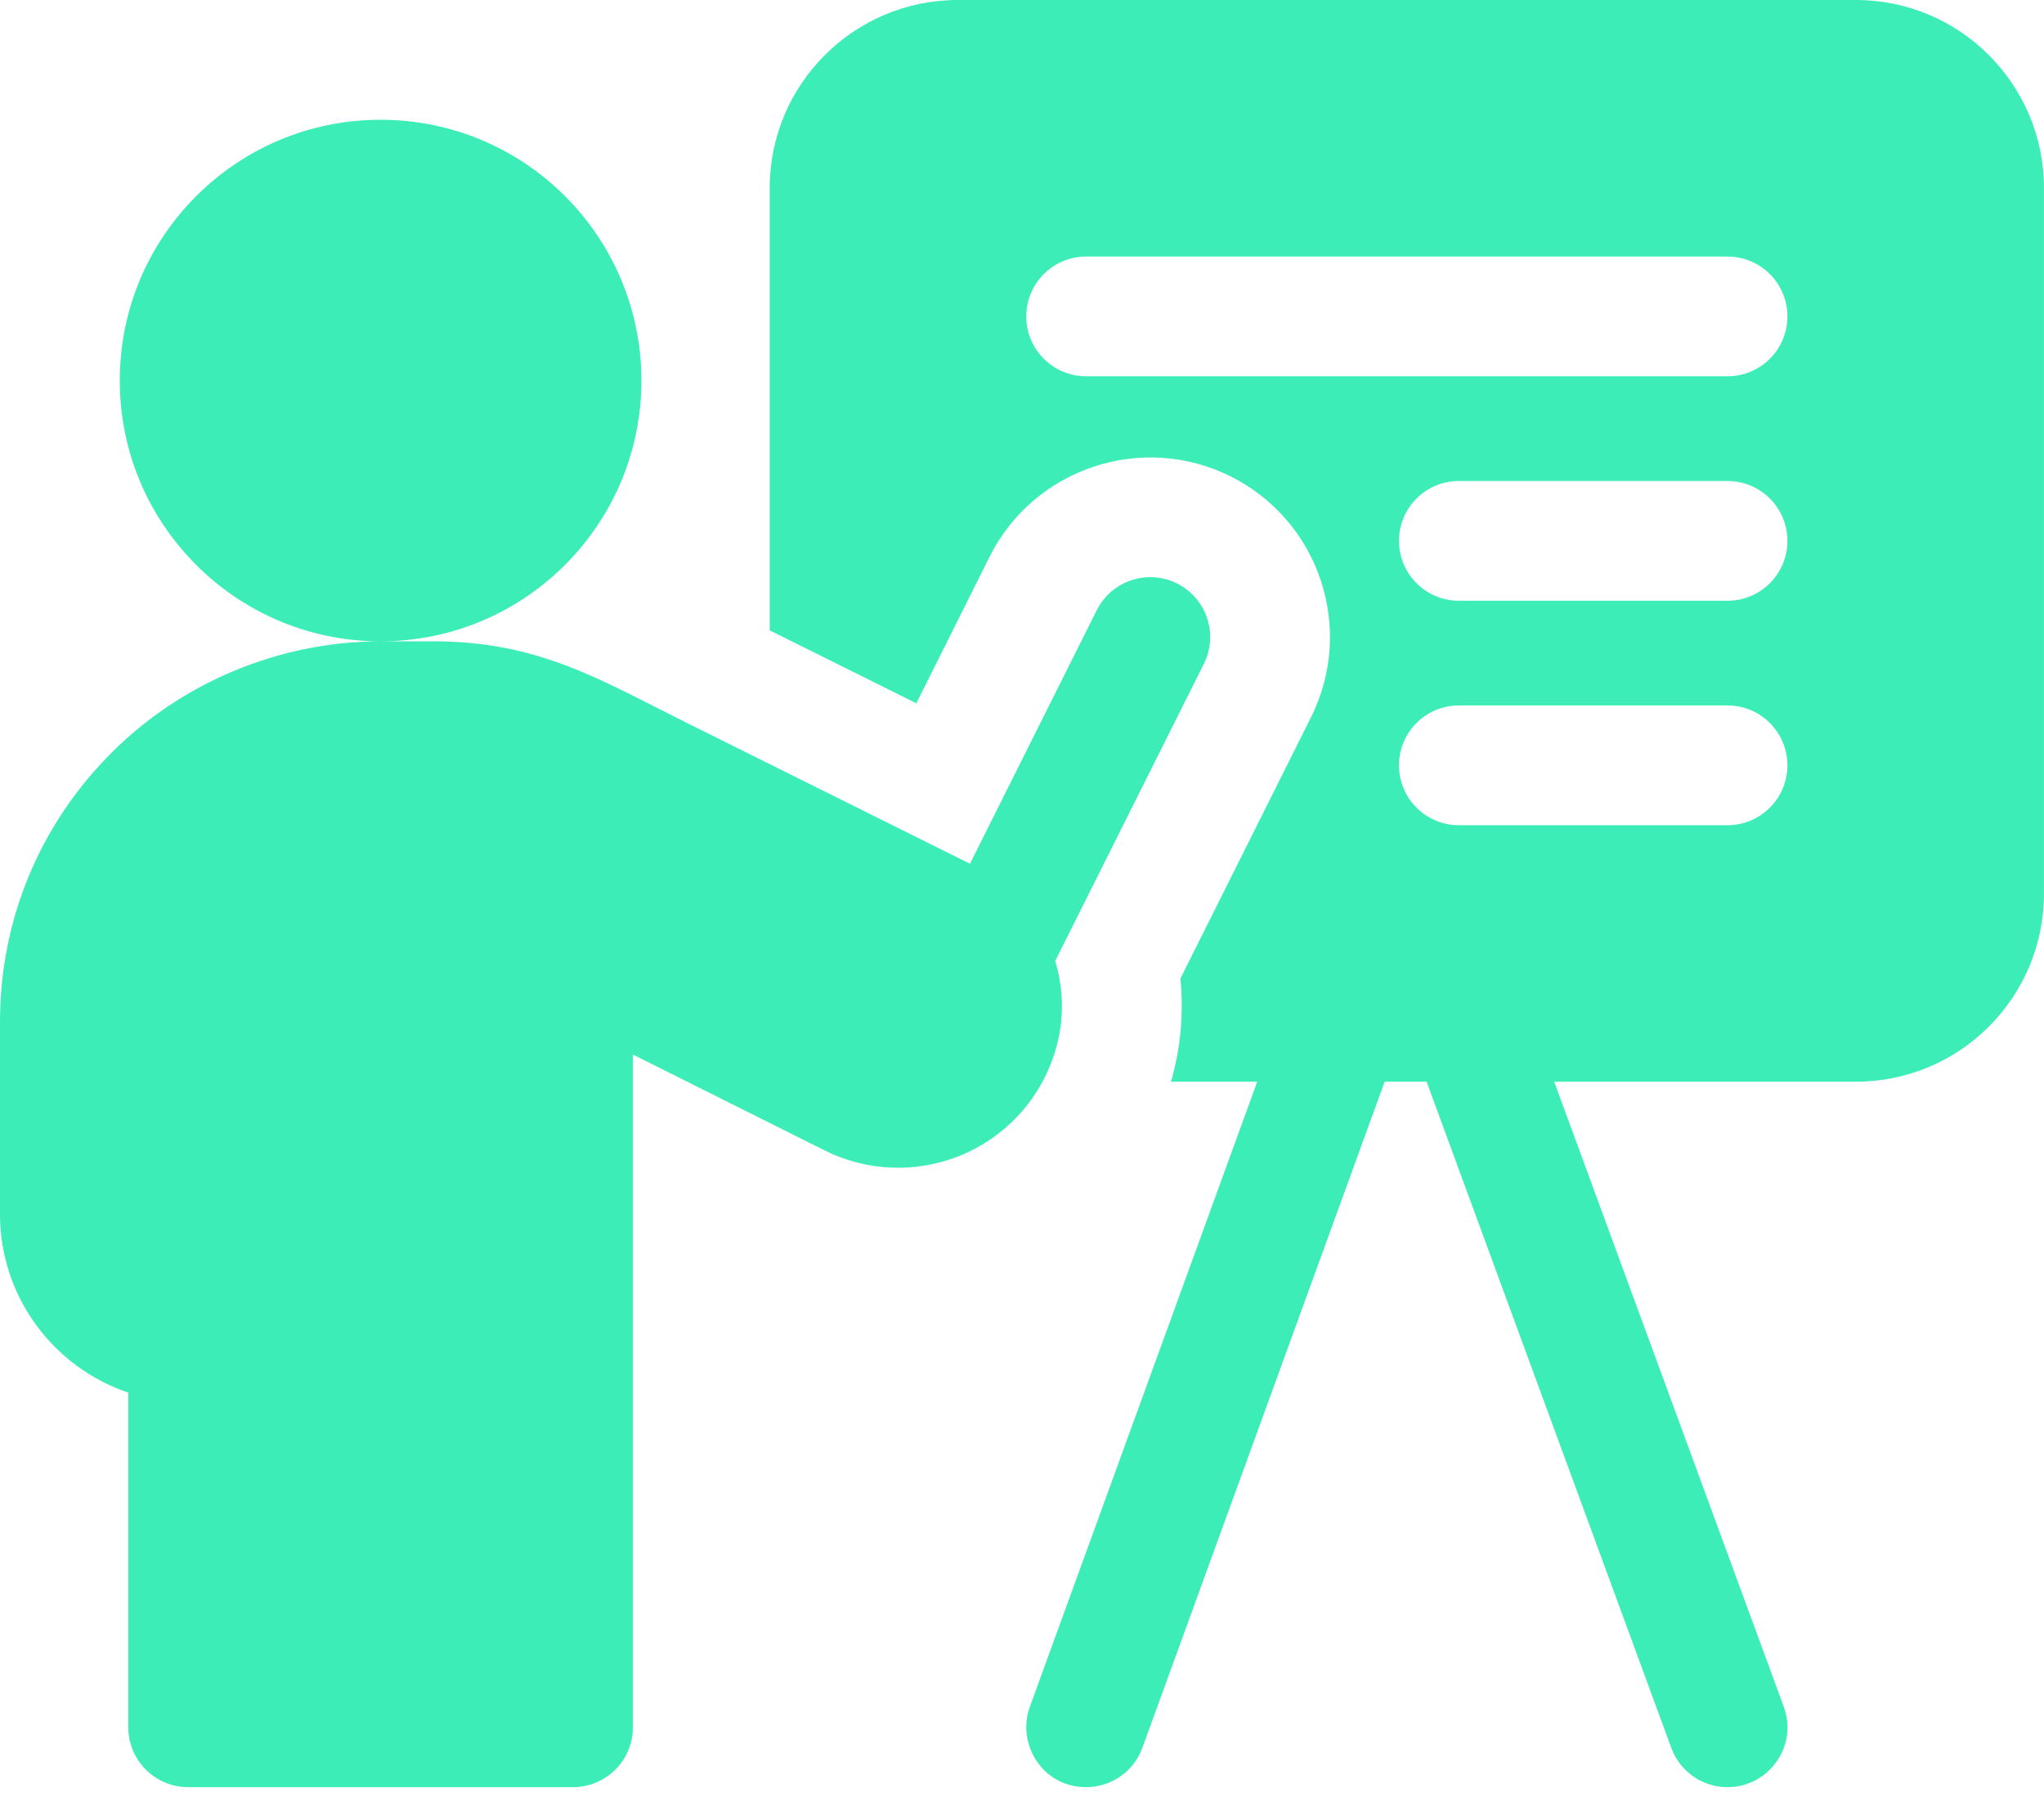
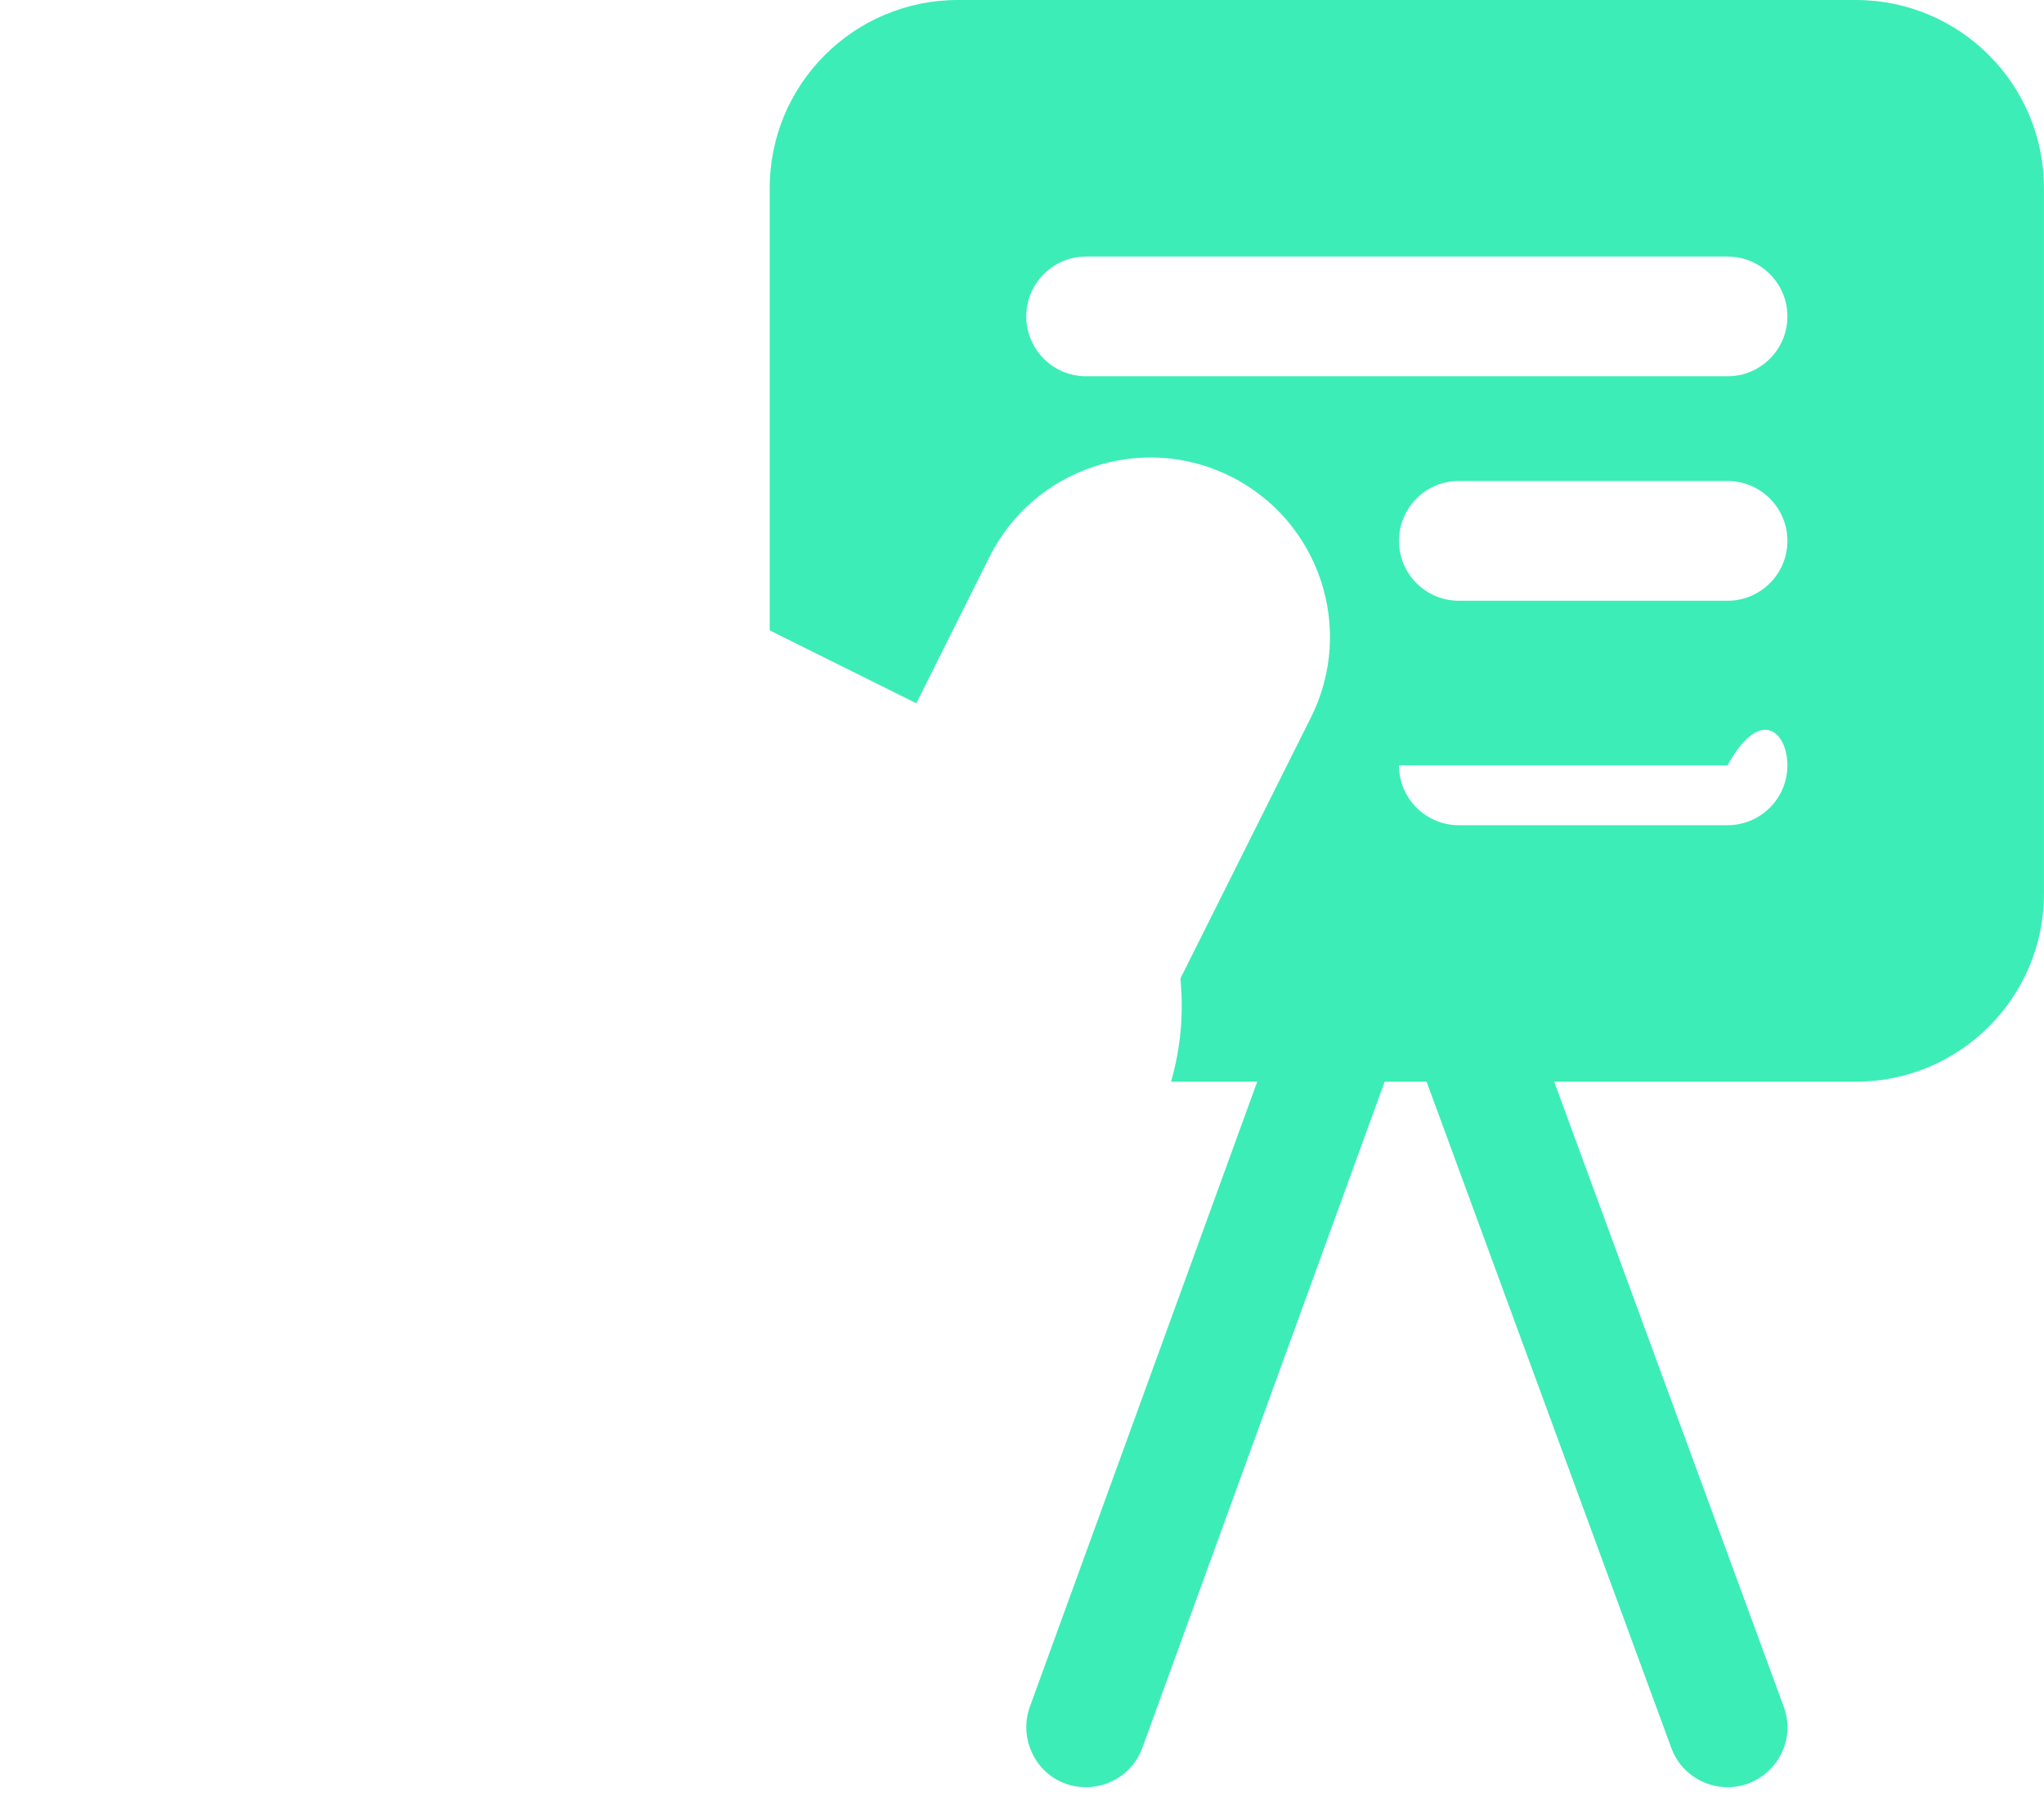
<svg xmlns="http://www.w3.org/2000/svg" width="60" height="53" viewBox="0 0 60 53" fill="none">
-   <path d="M54.477 0H28.117C25.066 0 22.594 2.473 22.594 5.523V18.507C23.987 19.2 25.493 19.949 26.898 20.647L29.048 16.345C30.35 13.744 33.524 12.687 36.124 13.986C38.73 15.29 39.786 18.455 38.482 21.062L34.649 28.729C34.75 29.744 34.66 30.767 34.374 31.757H36.905L30.23 50.11C29.835 51.198 30.6 52.469 31.883 52.469C32.6 52.469 33.275 52.026 33.534 51.311L40.645 31.757H41.877L49.06 51.317C49.321 52.028 49.994 52.469 50.711 52.469C51.91 52.469 52.789 51.271 52.36 50.105L45.622 31.757H54.477C57.527 31.757 59.999 29.285 59.999 26.235V5.523C59.999 2.473 57.527 0 54.477 0ZM50.71 24.227H42.824C41.853 24.227 41.066 23.439 41.066 22.469C41.066 21.498 41.853 20.711 42.824 20.711H50.71C51.681 20.711 52.468 21.498 52.468 22.469C52.468 23.439 51.681 24.227 50.71 24.227ZM50.71 17.637H42.824C41.853 17.637 41.066 16.85 41.066 15.879C41.066 14.908 41.853 14.121 42.824 14.121H50.71C51.681 14.121 52.468 14.908 52.468 15.879C52.468 16.85 51.681 17.637 50.71 17.637ZM50.71 11.047H31.883C30.912 11.047 30.125 10.26 30.125 9.289C30.125 8.319 30.912 7.532 31.883 7.532H50.71C51.681 7.532 52.468 8.319 52.468 9.289C52.468 10.26 51.681 11.047 50.71 11.047Z" fill="#3CEDB7" />
-   <path d="M30.928 31.004C31.246 30.073 31.243 29.101 30.975 28.213L35.338 19.49C35.772 18.621 35.42 17.565 34.552 17.131C33.684 16.697 32.628 17.049 32.193 17.917L28.473 25.358C26.249 24.25 22.87 22.57 20.148 21.217C17.616 19.957 15.809 18.828 12.725 18.828H11.172C13.573 18.828 15.716 17.723 17.118 15.994C18.189 14.678 18.828 13 18.828 11.172C18.828 6.943 15.401 3.516 11.171 3.516C6.943 3.516 3.516 6.943 3.516 11.172C3.516 13.204 4.307 15.049 5.597 16.419C6.992 17.902 8.974 18.828 11.171 18.829C8.225 18.829 5.346 20.022 3.275 22.099C1.163 24.205 0 27.011 0 30V35.648C0 38.08 1.579 40.149 3.766 40.885V50.711C3.766 51.681 4.552 52.468 5.523 52.468H16.82C17.791 52.468 18.578 51.681 18.578 50.711V30.96C20.244 31.794 22.434 32.888 24.205 33.774C25.447 34.395 26.898 34.451 28.192 33.925C29.483 33.394 30.477 32.337 30.921 31.024C30.923 31.017 30.926 31.01 30.928 31.004Z" fill="#3CEDB7" />
+   <path d="M54.477 0H28.117C25.066 0 22.594 2.473 22.594 5.523V18.507C23.987 19.2 25.493 19.949 26.898 20.647L29.048 16.345C30.35 13.744 33.524 12.687 36.124 13.986C38.73 15.29 39.786 18.455 38.482 21.062L34.649 28.729C34.75 29.744 34.66 30.767 34.374 31.757H36.905L30.23 50.11C29.835 51.198 30.6 52.469 31.883 52.469C32.6 52.469 33.275 52.026 33.534 51.311L40.645 31.757H41.877L49.06 51.317C49.321 52.028 49.994 52.469 50.711 52.469C51.91 52.469 52.789 51.271 52.36 50.105L45.622 31.757H54.477C57.527 31.757 59.999 29.285 59.999 26.235V5.523C59.999 2.473 57.527 0 54.477 0ZM50.71 24.227H42.824C41.853 24.227 41.066 23.439 41.066 22.469H50.71C51.681 20.711 52.468 21.498 52.468 22.469C52.468 23.439 51.681 24.227 50.71 24.227ZM50.71 17.637H42.824C41.853 17.637 41.066 16.85 41.066 15.879C41.066 14.908 41.853 14.121 42.824 14.121H50.71C51.681 14.121 52.468 14.908 52.468 15.879C52.468 16.85 51.681 17.637 50.71 17.637ZM50.71 11.047H31.883C30.912 11.047 30.125 10.26 30.125 9.289C30.125 8.319 30.912 7.532 31.883 7.532H50.71C51.681 7.532 52.468 8.319 52.468 9.289C52.468 10.26 51.681 11.047 50.71 11.047Z" fill="#3CEDB7" />
</svg>